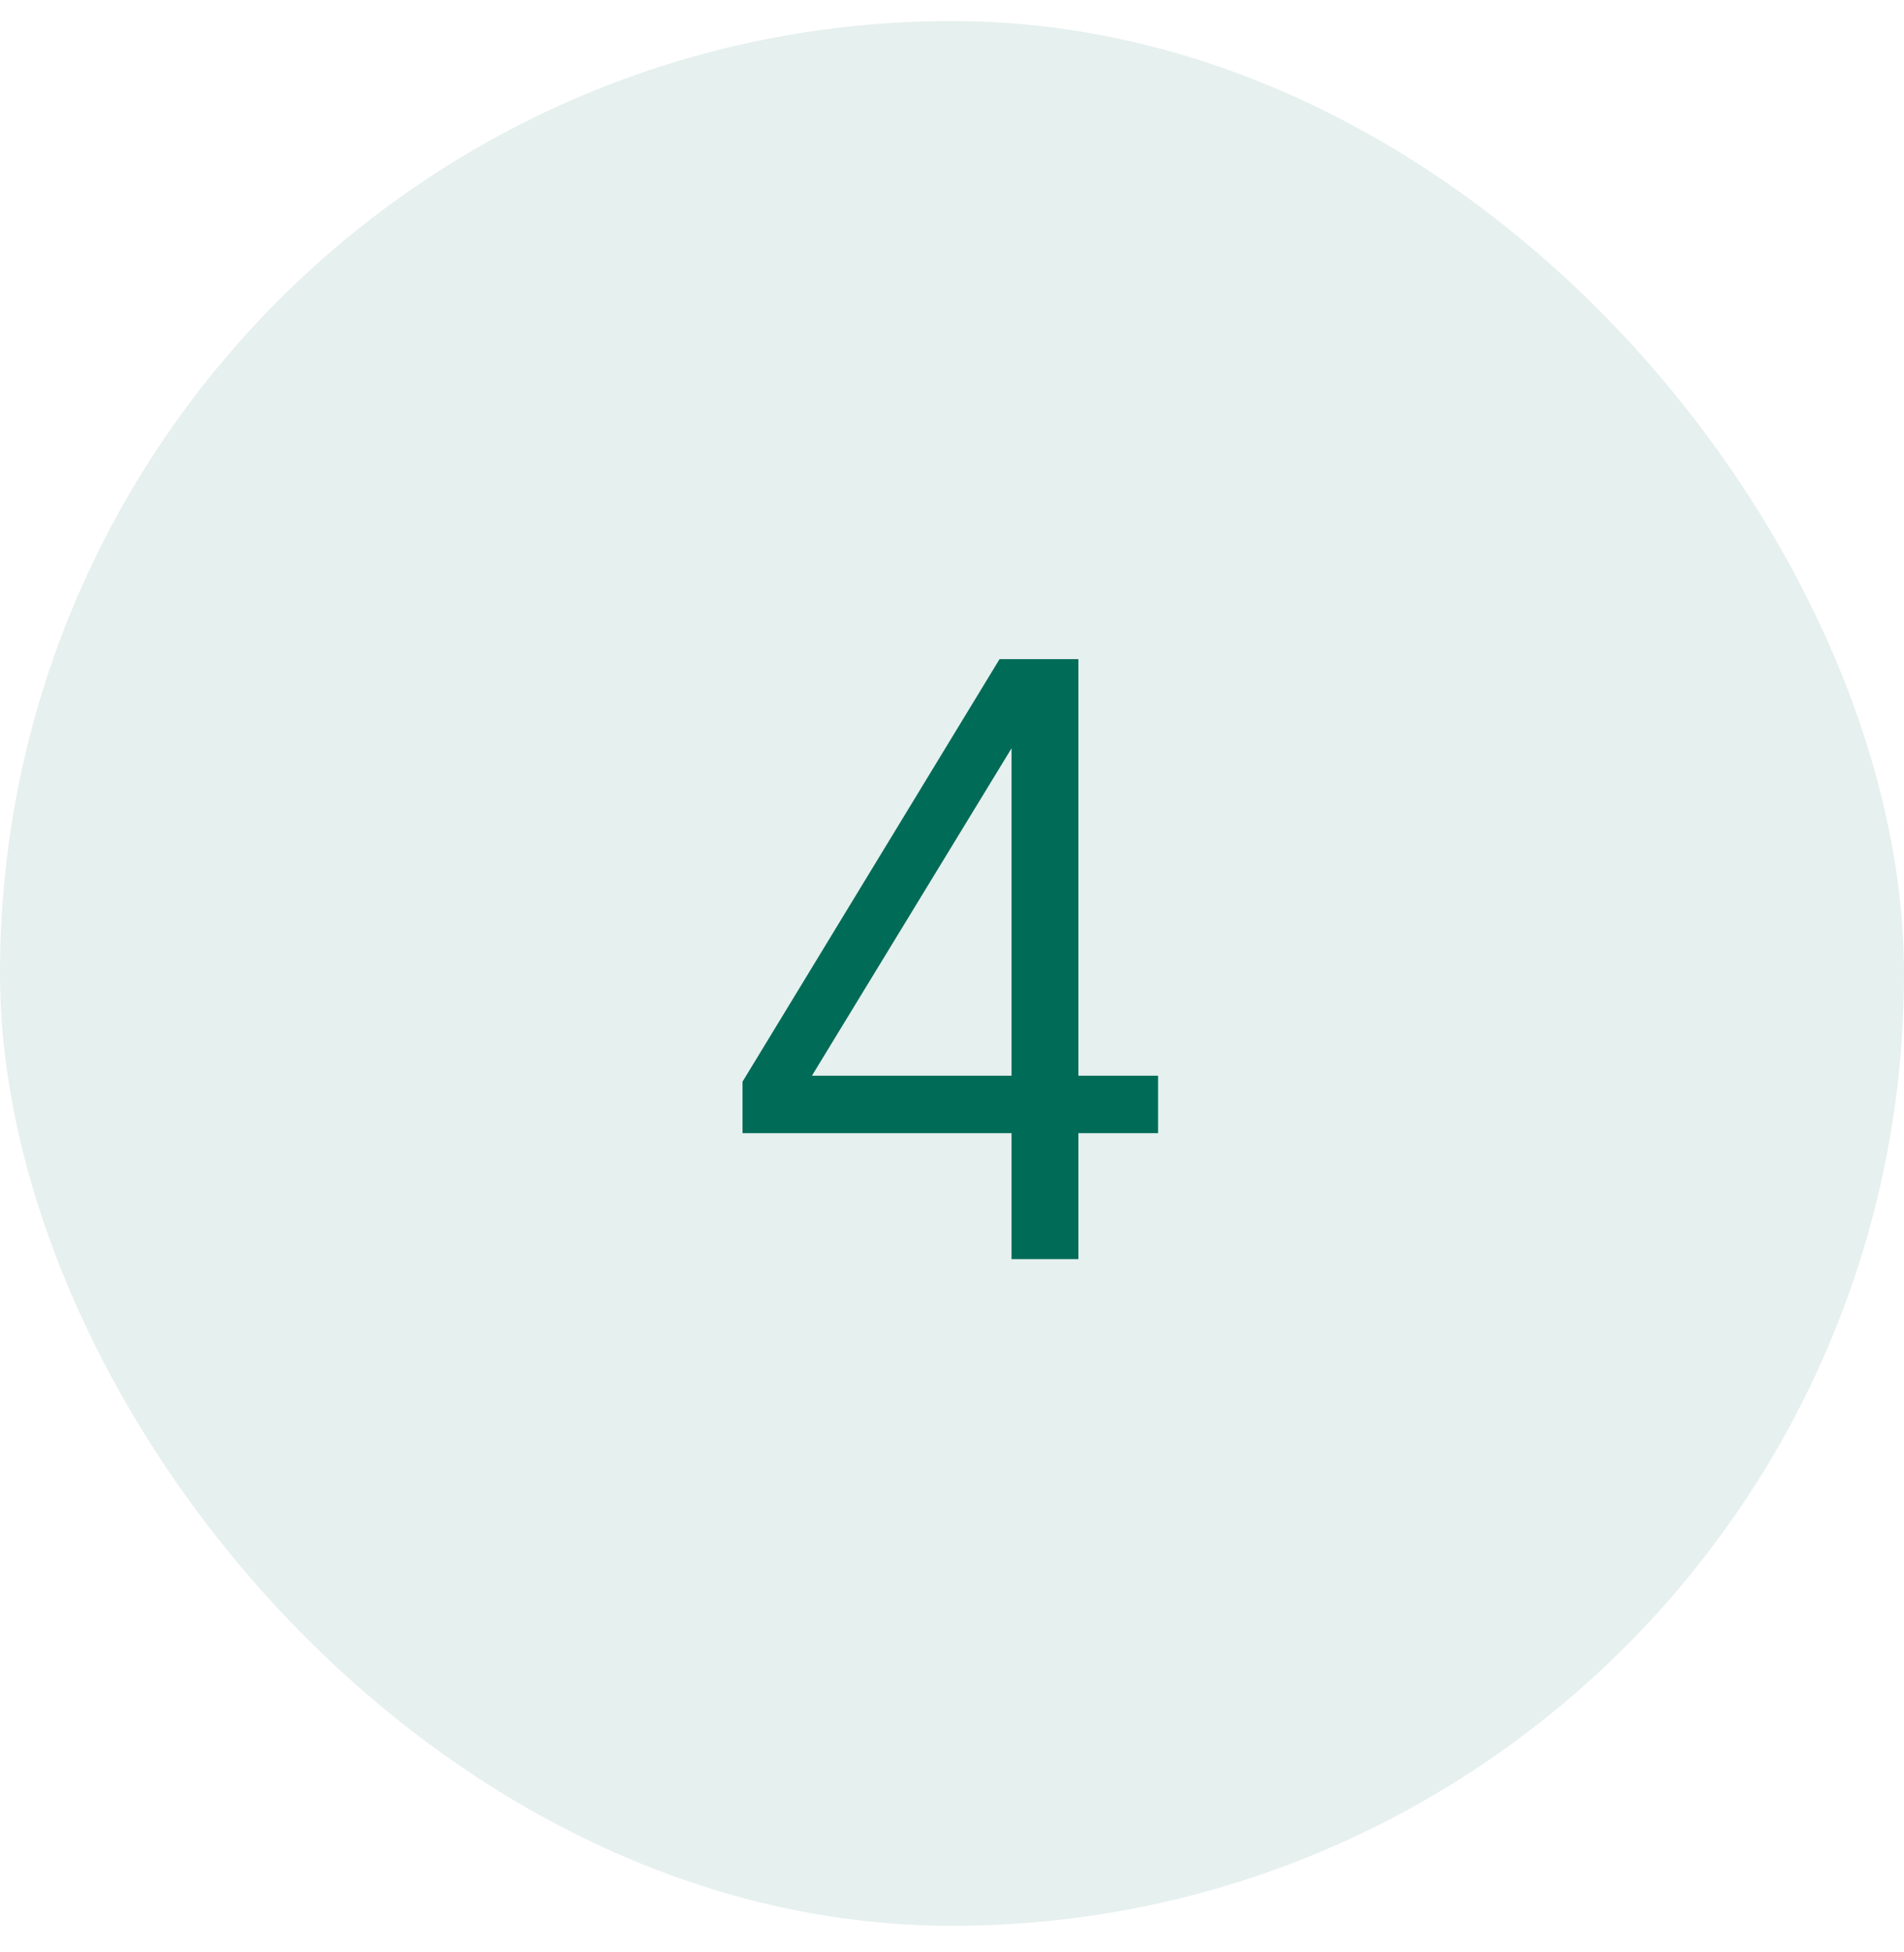
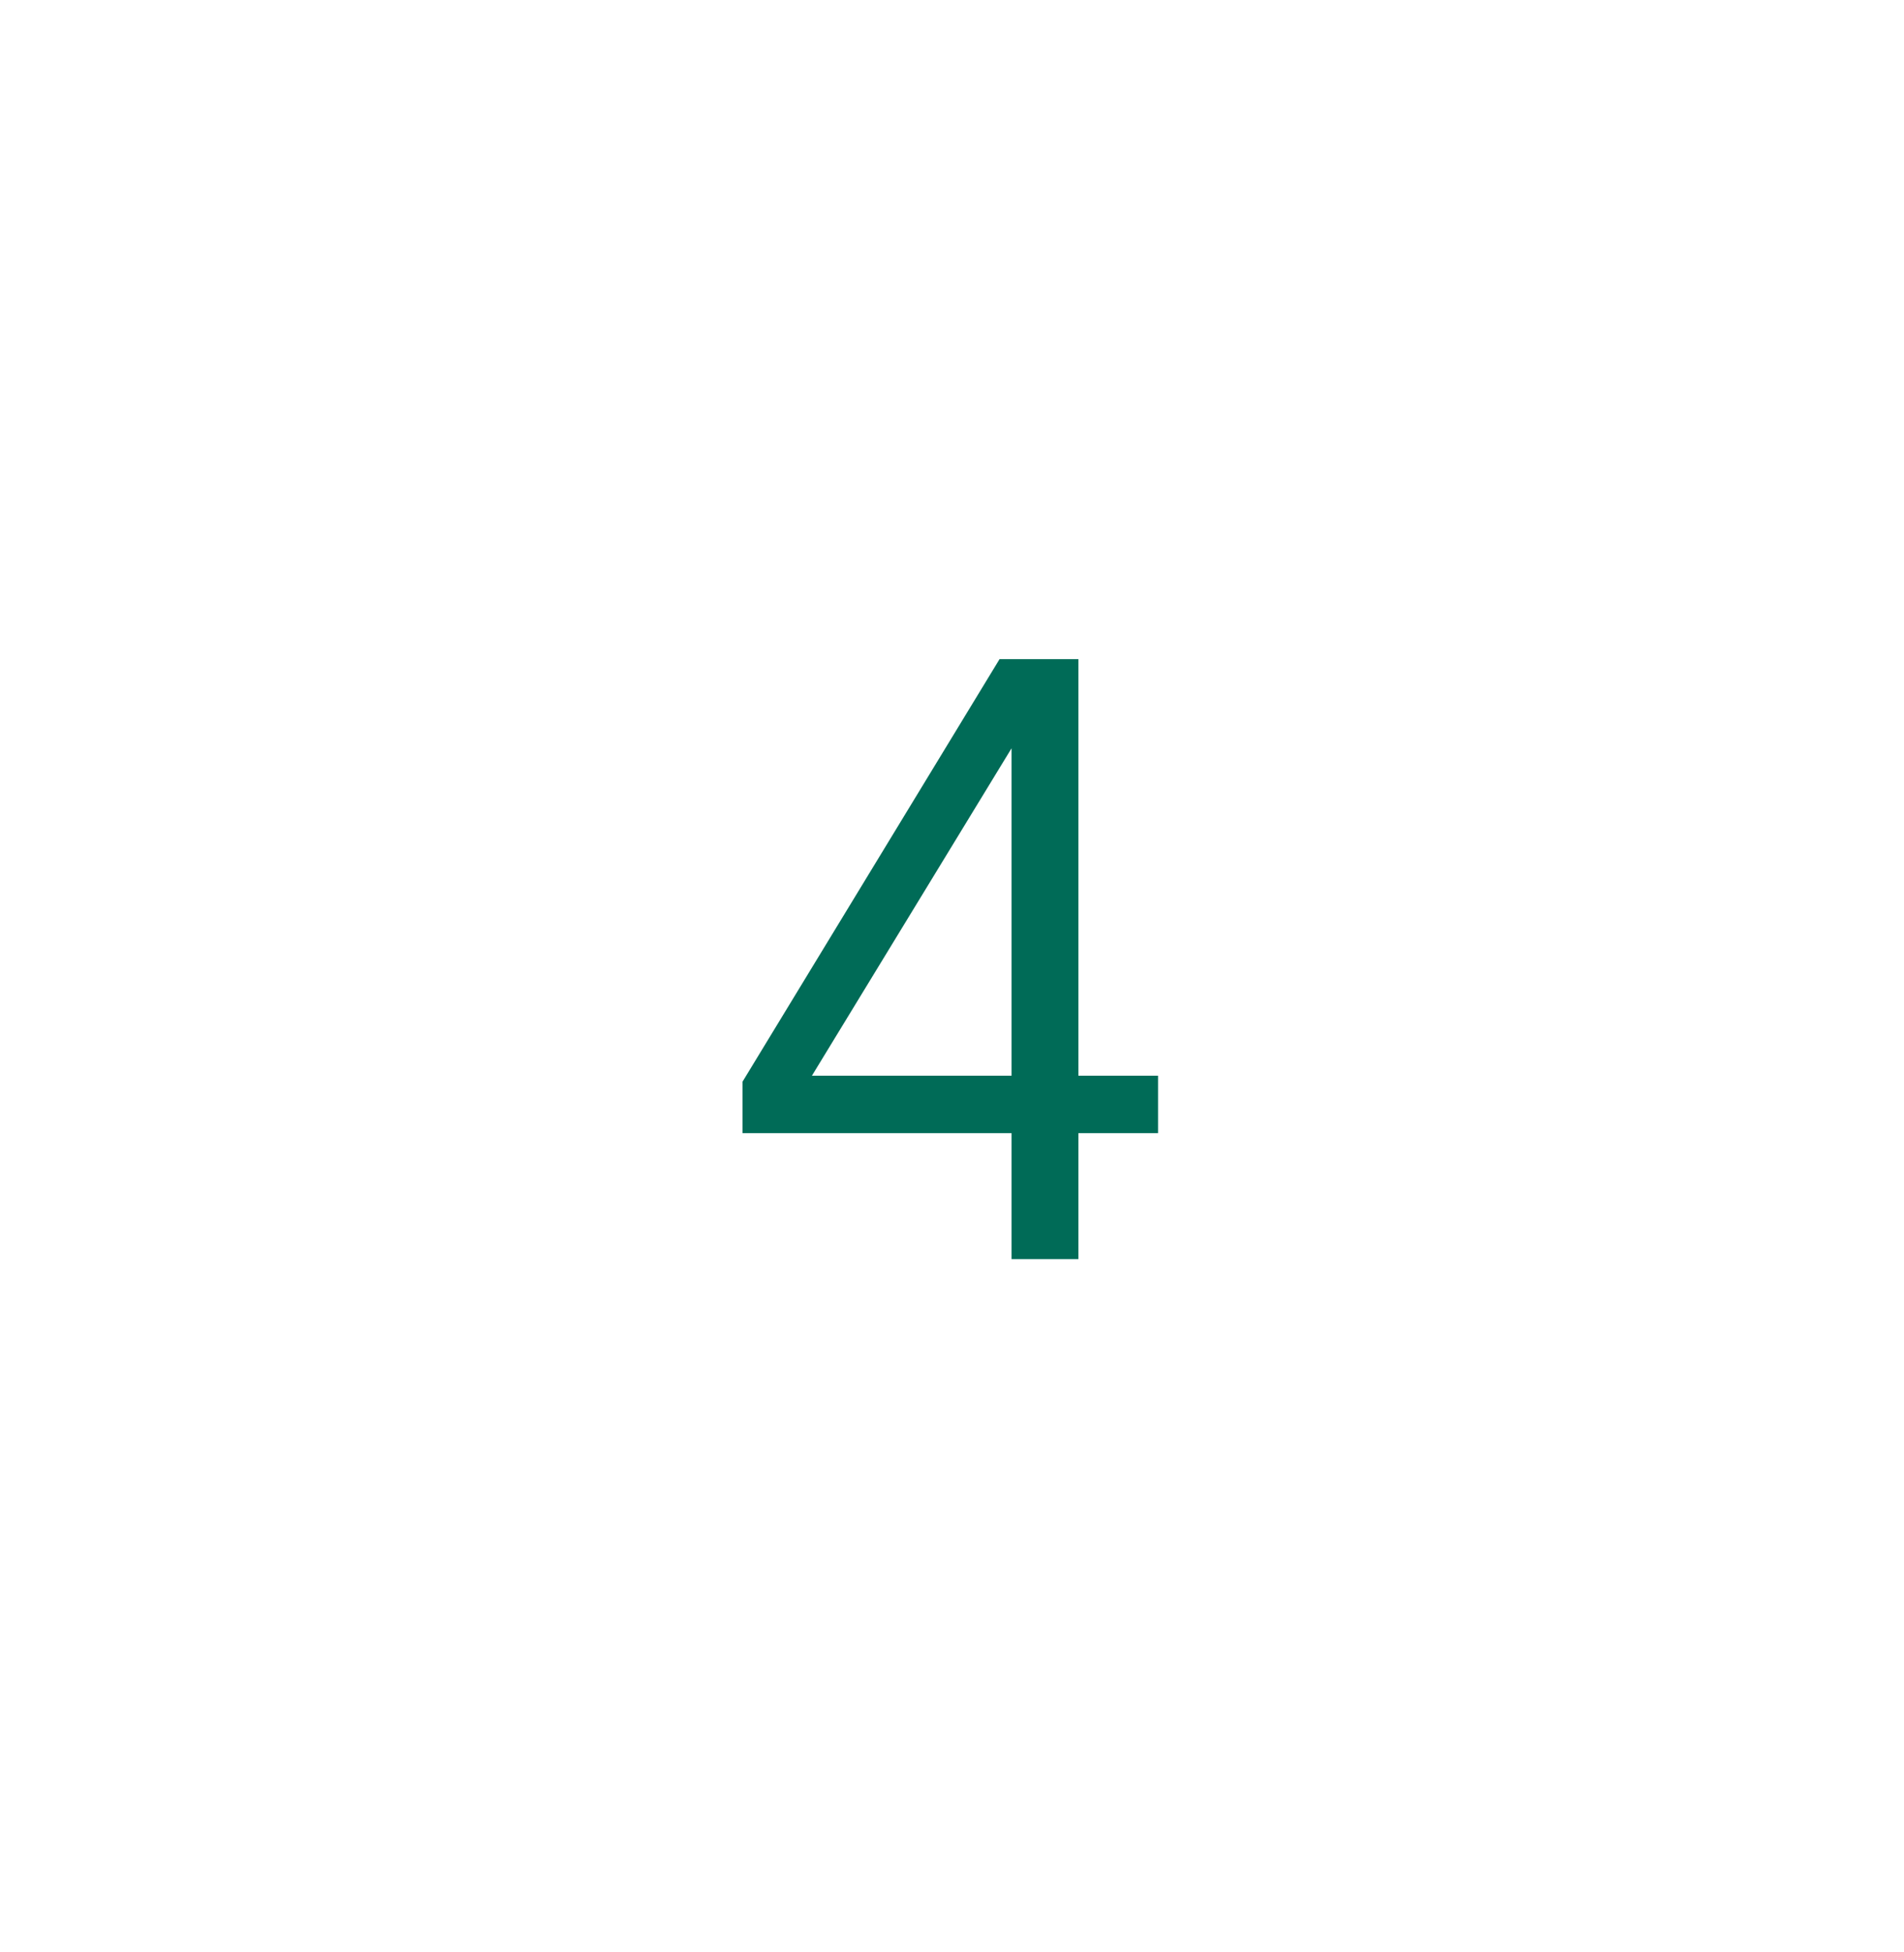
<svg xmlns="http://www.w3.org/2000/svg" width="40" height="41" viewBox="0 0 40 41" fill="none">
-   <rect y="0.442" width="40" height="40" rx="20" fill="#006B57" fill-opacity="0.1" />
  <path d="M24.329 23.796H22.655V26.442H21.251V23.796H15.599V22.716L20.999 13.842H22.655V22.59H24.329V23.796ZM17.057 22.59H21.251V15.714L17.057 22.59Z" fill="#006B57" />
</svg>